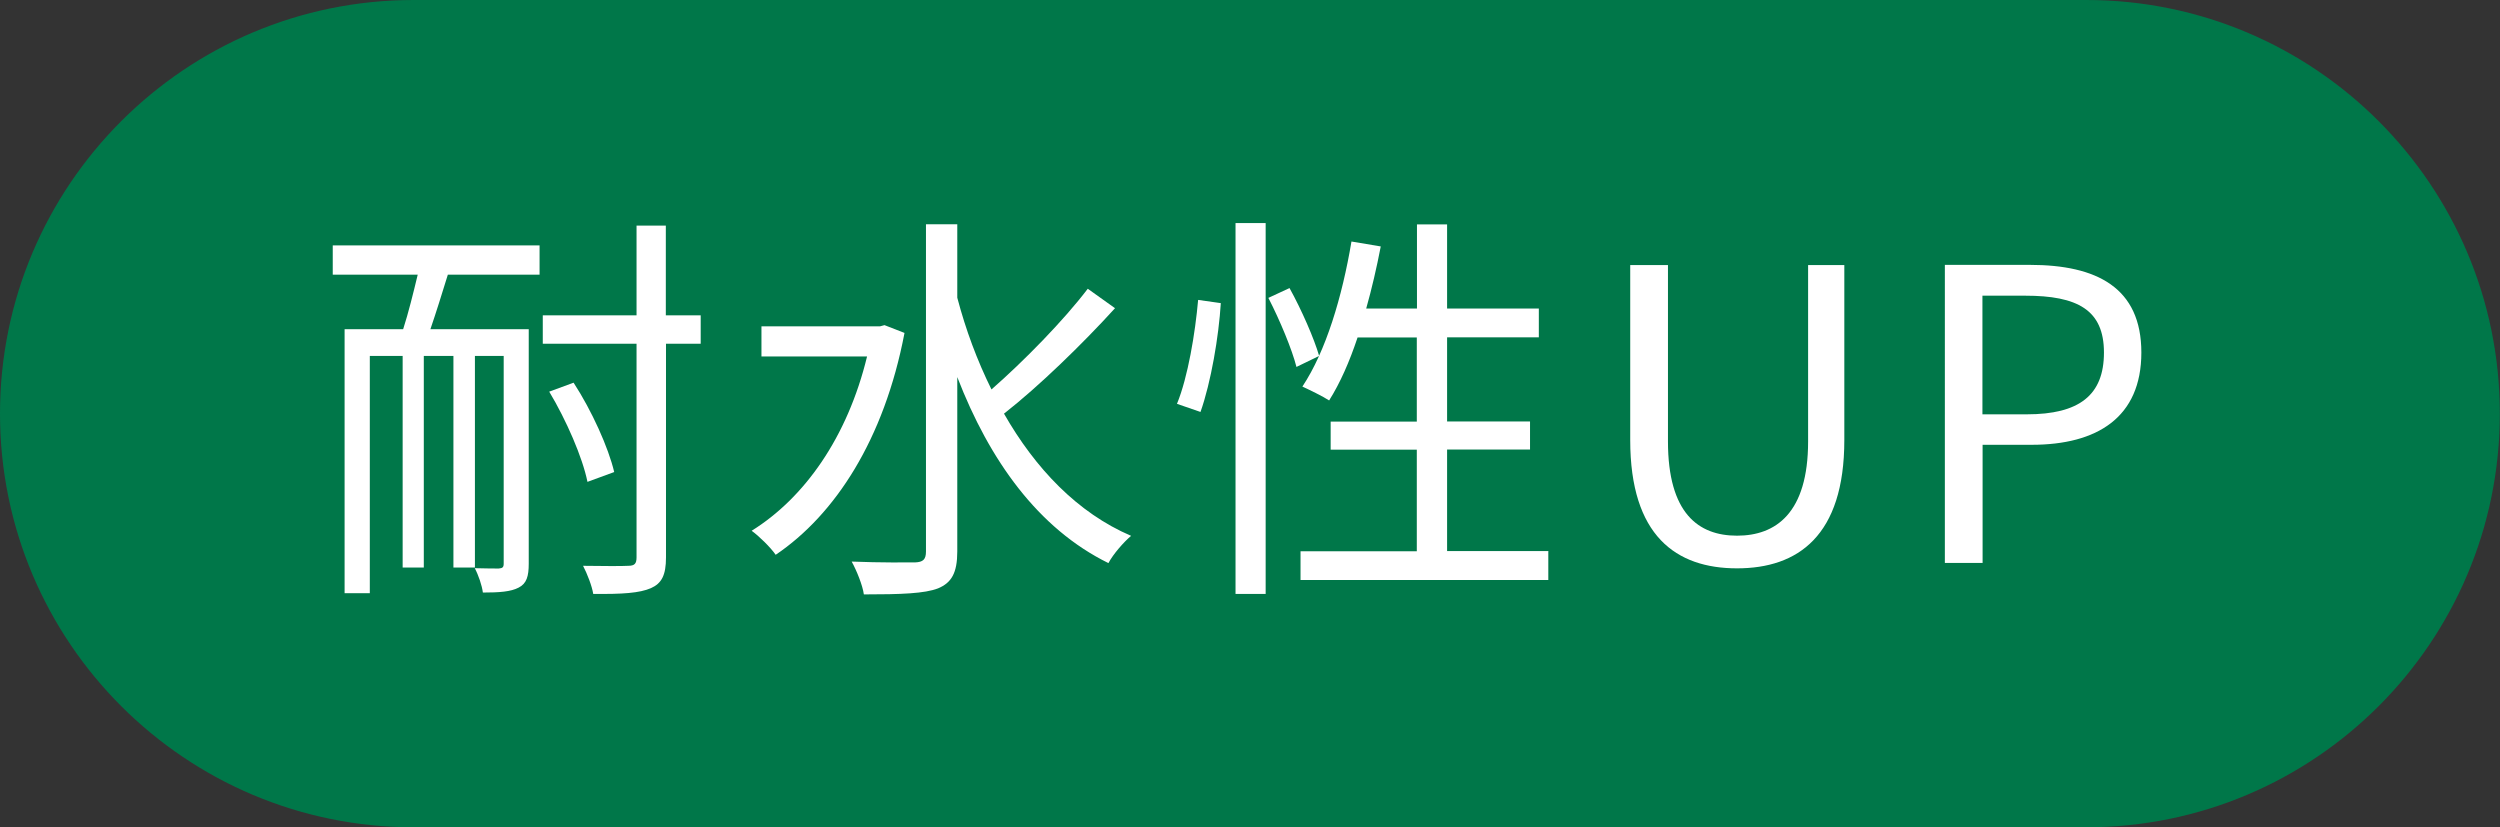
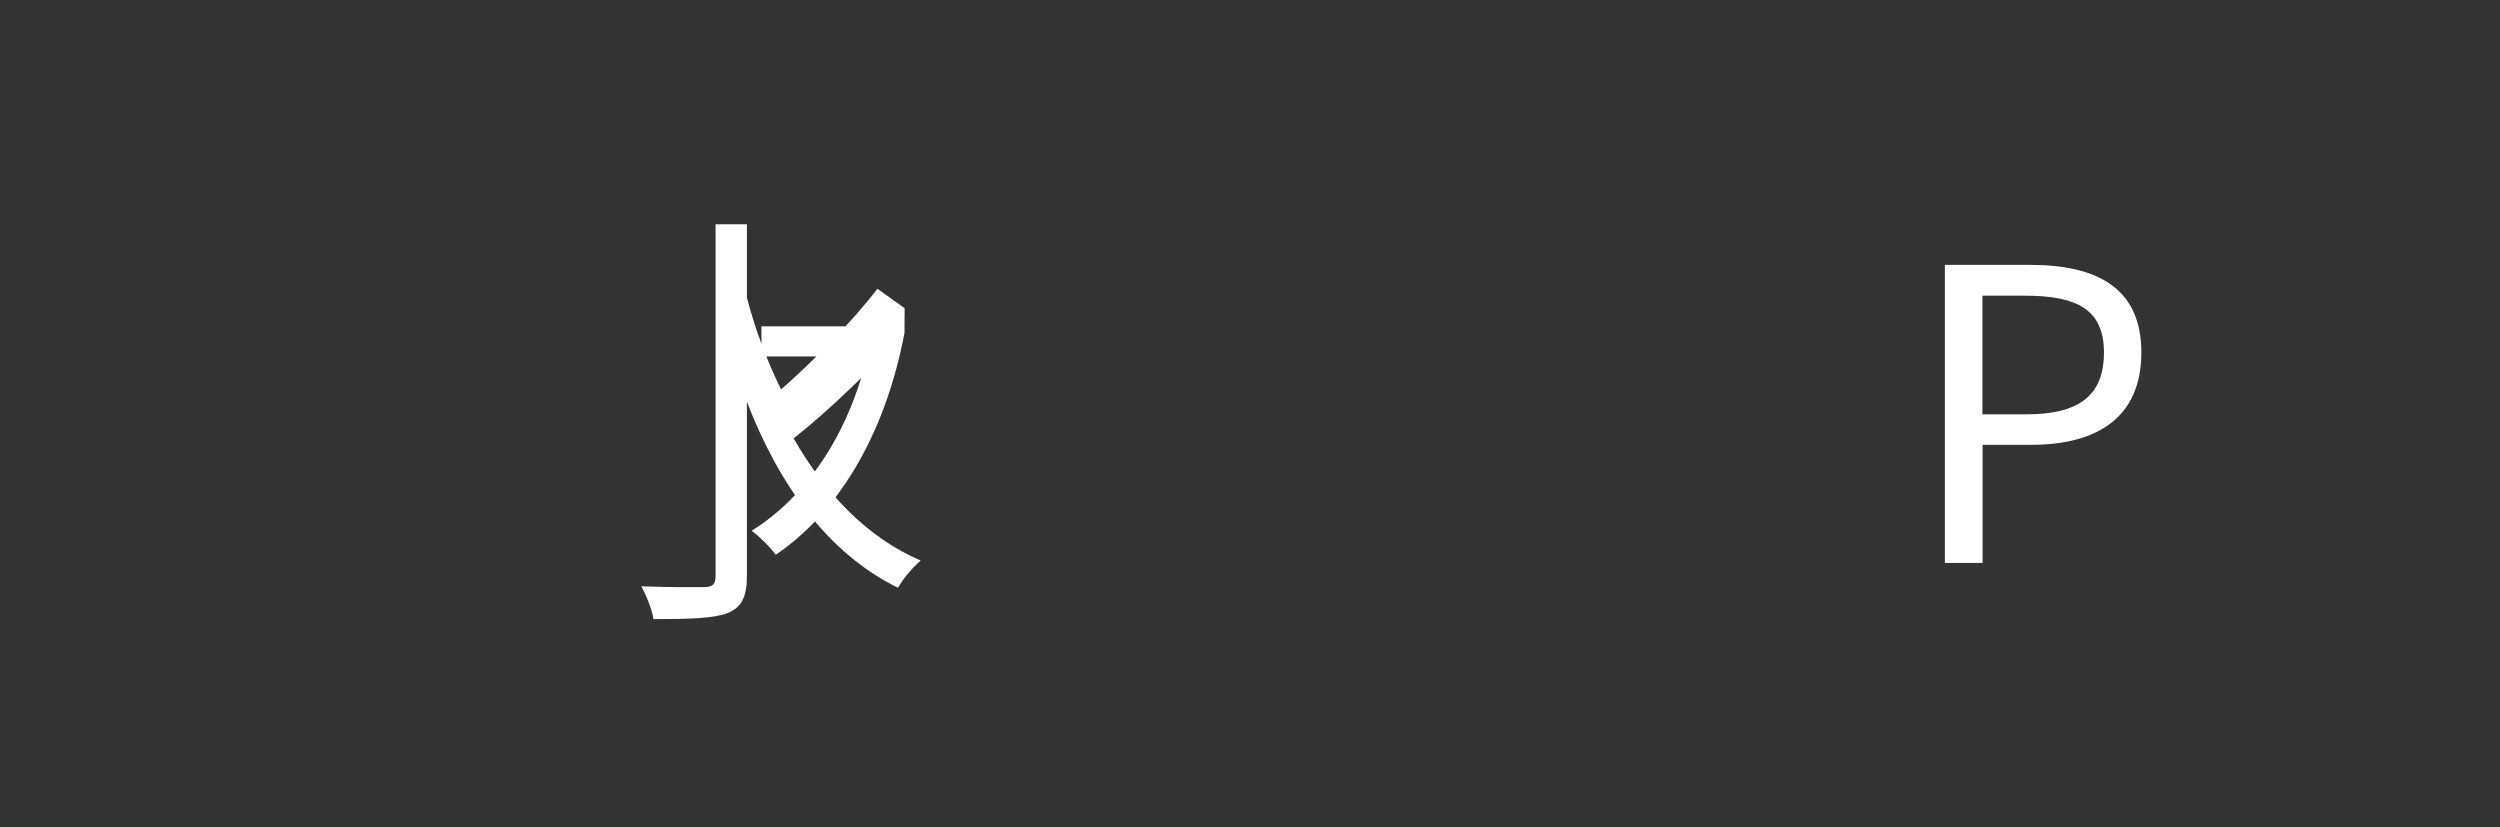
<svg xmlns="http://www.w3.org/2000/svg" id="b" viewBox="0 0 147.71 48.88">
  <rect x="0" y="0" width="147.71" height="48.88" fill="#333333" stroke="none" />
  <g id="c">
-     <path d="m123.26,1H24.44C11.5,1,1,11.5,1,24.44s10.5,23.44,23.44,23.44h98.82c12.95,0,23.44-10.5,23.44-23.44S136.21,1,123.26,1Z" fill="#007749" stroke="#007749" stroke-width="2" />
-     <path d="m19.64,14.5h12.24v1.73h-5.42c-.34,1.1-.7,2.26-1.03,3.22h5.81v13.85c0,.74-.12,1.18-.6,1.42-.46.24-1.13.29-2.11.29-.05-.41-.26-1.03-.48-1.44.65.02,1.25.02,1.42.02.22-.02.29-.07.29-.29v-12.27h-1.7v12.5h-1.27v-12.5h-1.75v12.5h-1.25v-12.5h-1.94v14.02h-1.49v-15.6h3.46c.31-.96.6-2.14.86-3.22h-5.02v-1.73Zm21.77,5.81h-2.06v12.62c0,1.06-.26,1.54-.89,1.82-.67.29-1.68.36-3.41.34-.07-.46-.36-1.2-.6-1.66,1.25.02,2.35.02,2.66,0,.38,0,.5-.12.5-.5v-12.62h-5.54v-1.68h5.54v-5.3h1.73v5.3h2.06v1.68Zm-6.7,8.16c-.29-1.44-1.25-3.65-2.26-5.33l1.44-.53c1.08,1.66,2.06,3.84,2.4,5.28l-1.58.58Z" fill="#fff" />
-     <path d="m53.44,19.68c-1.2,6.29-4.1,10.73-7.61,13.1-.29-.43-1.01-1.13-1.42-1.42,3.12-1.94,5.66-5.52,6.82-10.3h-6.24v-1.78h7.01l.26-.07,1.18.46Zm12.43-1.46c-1.9,2.09-4.49,4.61-6.55,6.22,1.85,3.24,4.34,5.86,7.51,7.22-.43.36-1.06,1.08-1.34,1.61-4.15-2.04-7.03-6.07-8.93-10.99v10.3c0,1.27-.34,1.85-1.13,2.18-.79.31-2.18.36-4.39.36-.07-.53-.43-1.42-.72-1.94,1.73.07,3.26.05,3.74.05.48-.02.65-.17.65-.65V13.25h1.85v4.34c.5,1.9,1.18,3.72,2.02,5.42,1.92-1.68,4.27-4.08,5.69-5.95l1.61,1.15Z" fill="#fff" />
-     <path d="m69.54,23.86c.65-1.58,1.08-4.2,1.25-6.14l1.34.19c-.12,1.97-.58,4.68-1.2,6.43l-1.39-.48Zm3.46-10.68h1.78v21.91h-1.78V13.18Zm3.19,3.84c.72,1.3,1.46,3,1.75,4.01l-1.34.65c-.26-1.03-.98-2.76-1.66-4.08l1.25-.58Zm15.29,15.55v1.7h-14.64v-1.7h6.87v-6h-5.09v-1.66h5.09v-4.97h-3.5c-.48,1.44-1.03,2.69-1.68,3.72-.36-.24-1.15-.62-1.58-.82,1.39-2.09,2.35-5.3,2.9-8.57l1.73.29c-.24,1.25-.53,2.5-.86,3.67h3v-4.97h1.78v4.97h5.42v1.7h-5.42v4.97h4.9v1.66h-4.9v6h6Z" fill="#fff" />
-     <path d="m96.32,26v-10.34h2.23v10.42c0,4.25,1.8,5.57,4.08,5.57s4.2-1.32,4.2-5.57v-10.42h2.14v10.34c0,5.66-2.74,7.58-6.34,7.58s-6.31-1.92-6.31-7.58Z" fill="#fff" />
+     <path d="m53.44,19.68c-1.2,6.29-4.1,10.73-7.61,13.1-.29-.43-1.01-1.13-1.42-1.42,3.12-1.94,5.66-5.52,6.82-10.3h-6.24v-1.78h7.01l.26-.07,1.18.46Zc-1.9,2.09-4.49,4.61-6.55,6.22,1.85,3.24,4.34,5.86,7.51,7.22-.43.36-1.06,1.08-1.34,1.61-4.15-2.04-7.03-6.07-8.93-10.99v10.3c0,1.27-.34,1.85-1.13,2.18-.79.31-2.18.36-4.39.36-.07-.53-.43-1.42-.72-1.94,1.73.07,3.26.05,3.74.05.48-.02.65-.17.65-.65V13.25h1.85v4.34c.5,1.9,1.18,3.72,2.02,5.42,1.92-1.68,4.27-4.08,5.69-5.95l1.61,1.15Z" fill="#fff" />
    <path d="m114.9,15.65h5.04c3.94,0,6.58,1.34,6.58,5.18s-2.62,5.45-6.48,5.45h-2.9v6.98h-2.23V15.65Zm4.85,8.83c3.1,0,4.56-1.13,4.56-3.65s-1.56-3.36-4.66-3.36h-2.52v7.01h2.62Z" fill="#fff" />
  </g>
</svg>